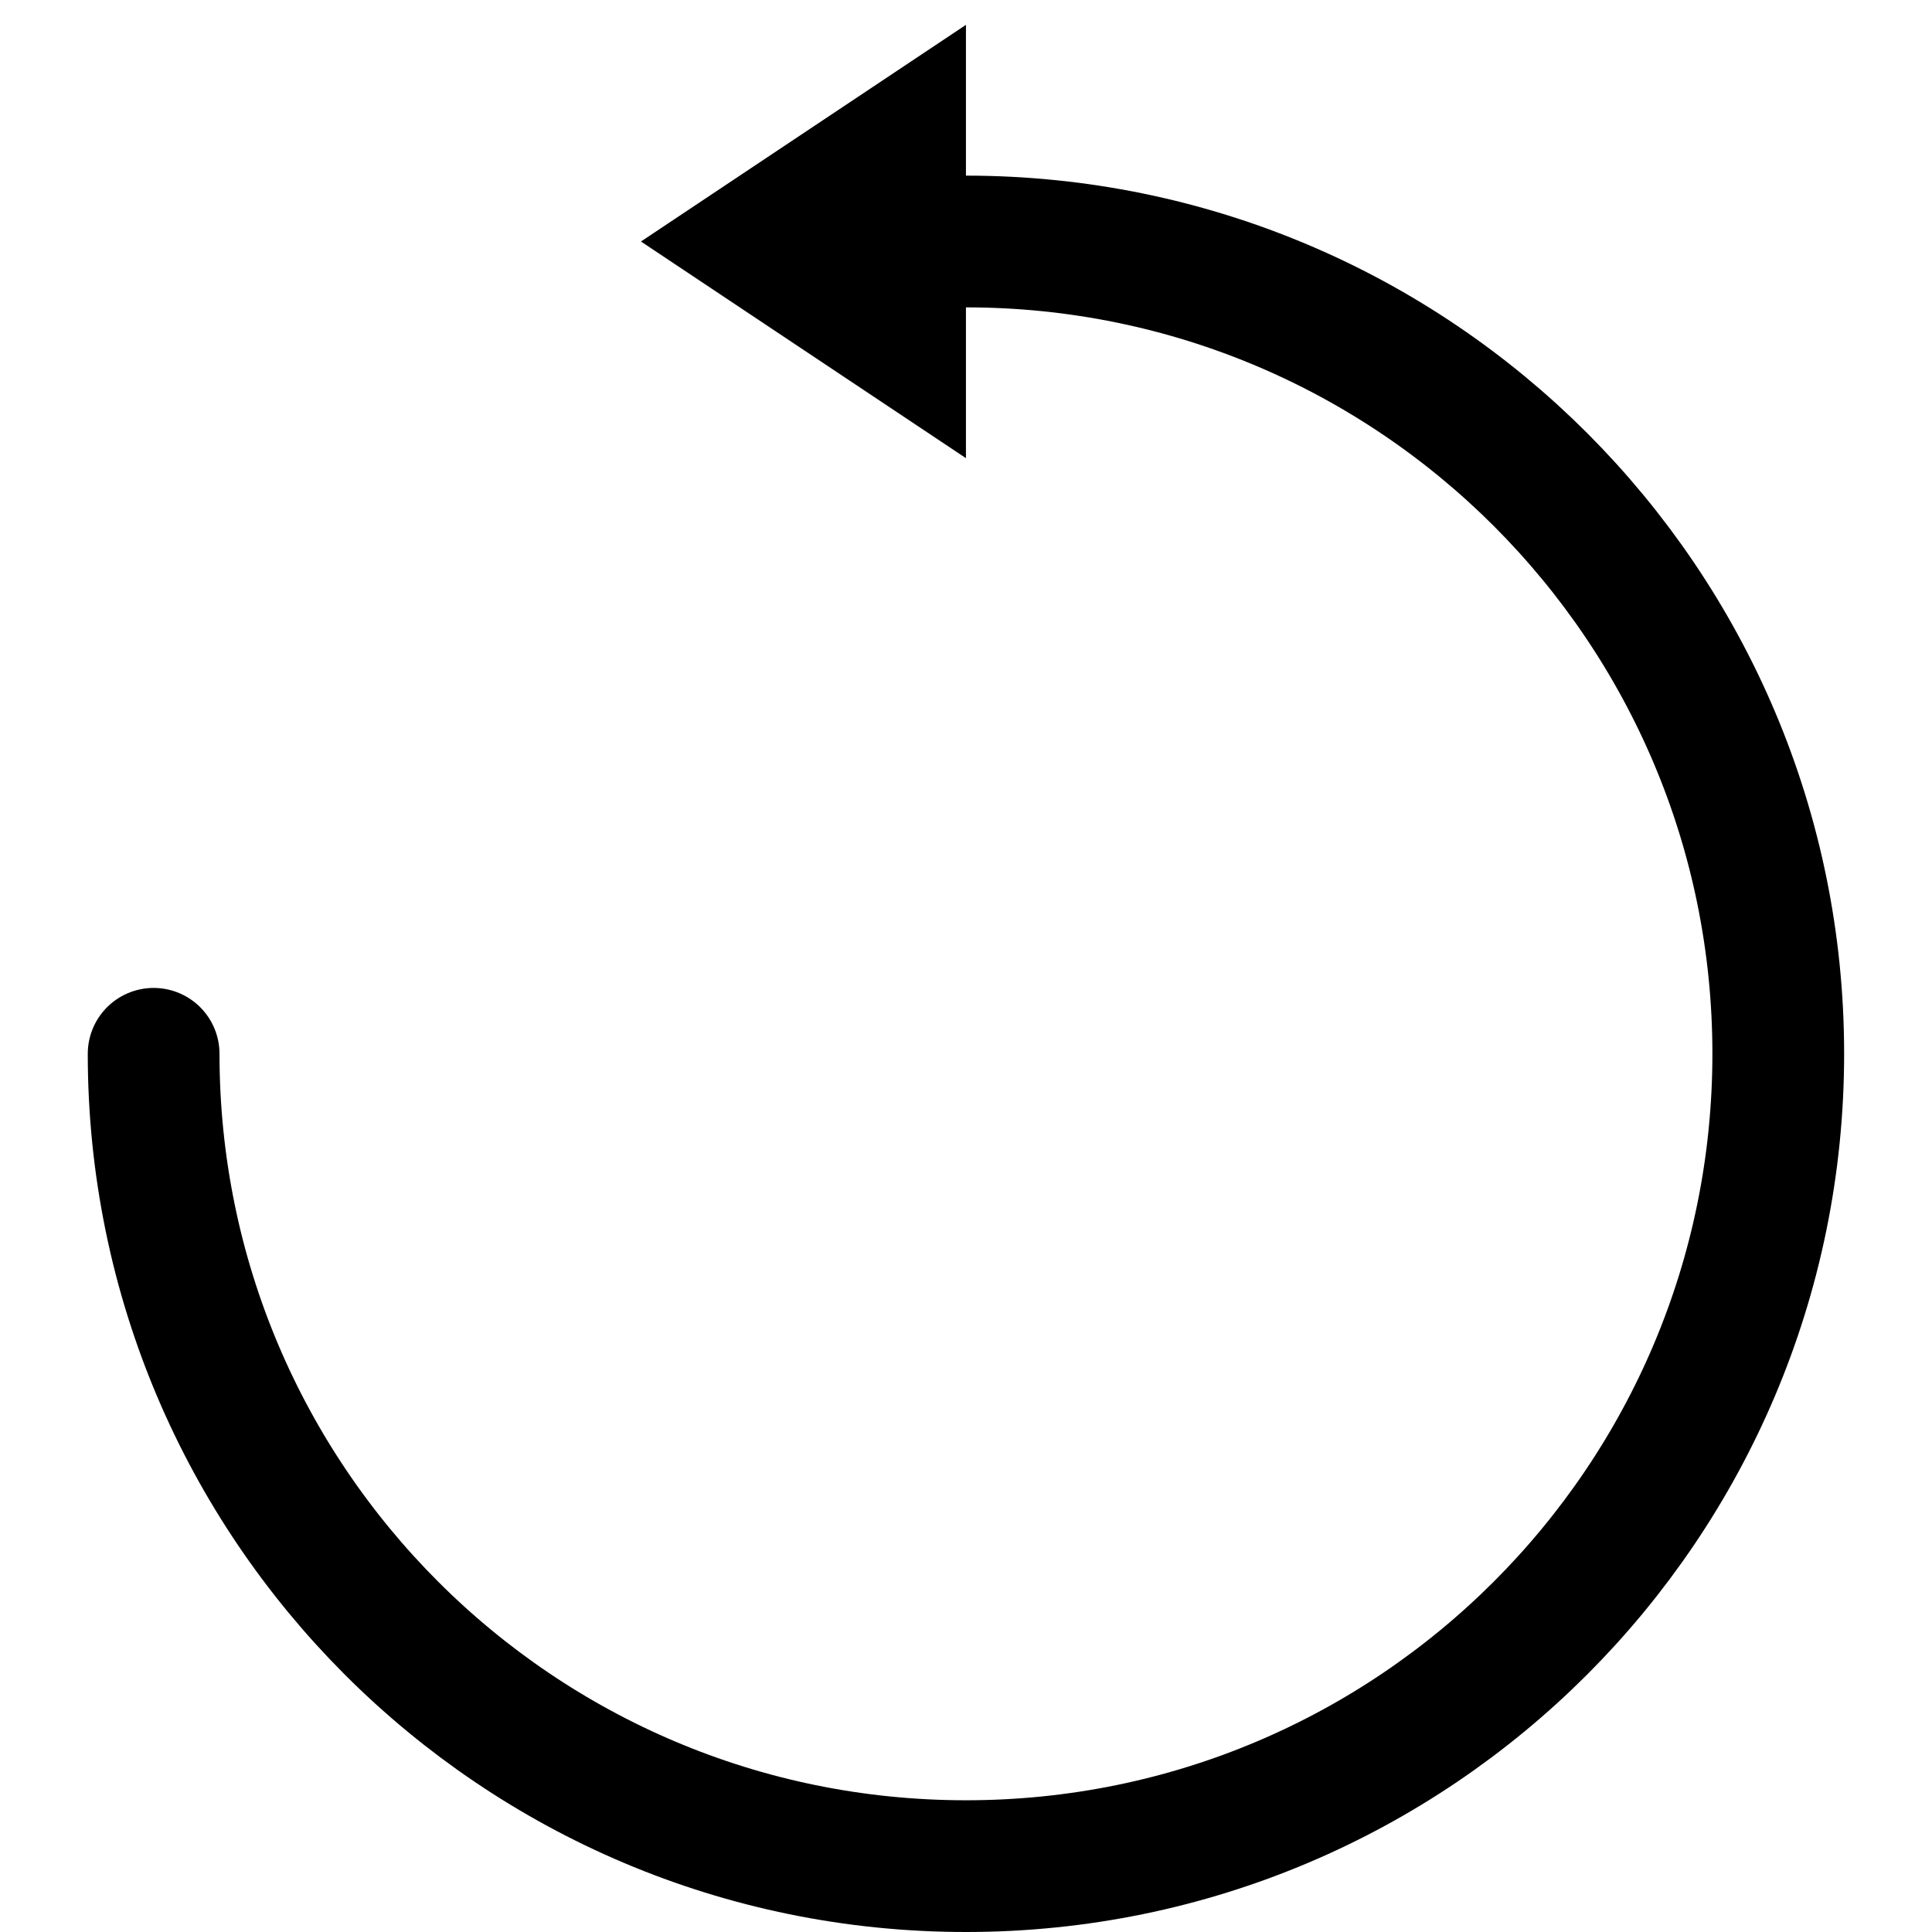
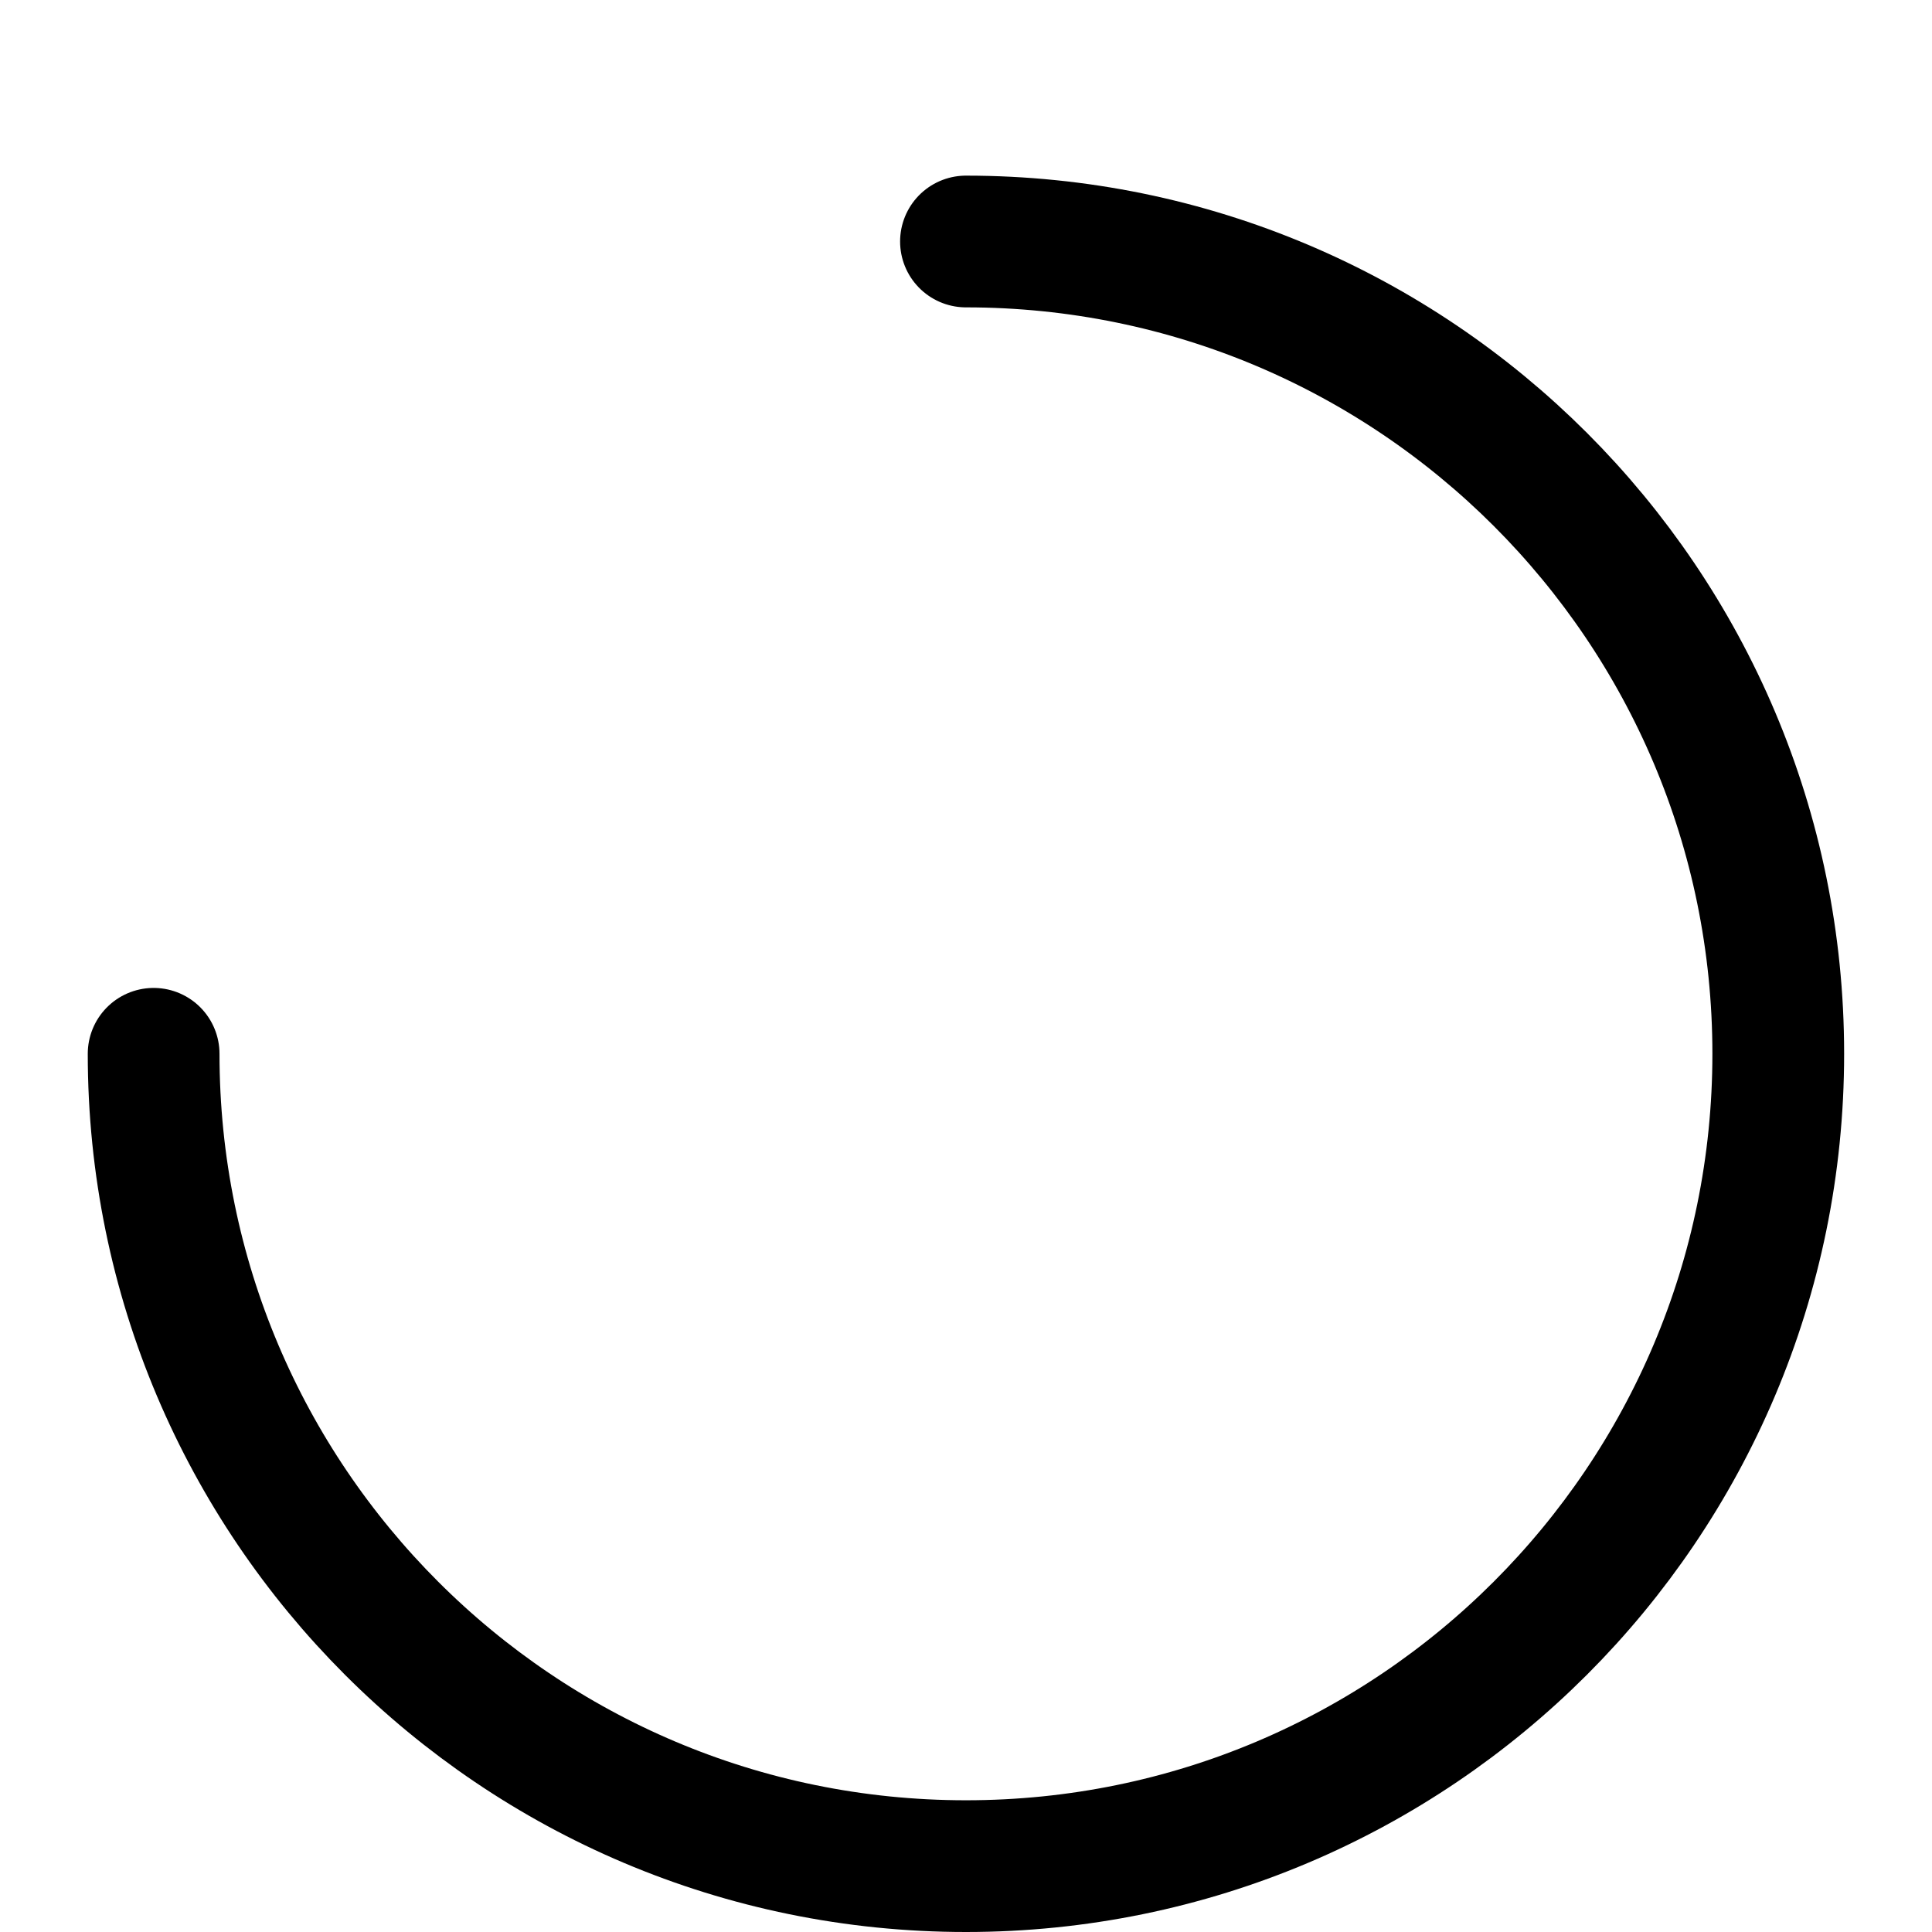
<svg xmlns="http://www.w3.org/2000/svg" width="54" height="54" viewBox="0 0 54 54" fill="none">
  <g clip-path="url(#clip0_16729_9750)">
-     <path fill-rule="evenodd" clip-rule="evenodd" d="M19.021 6.75L26.385 11.659L26.385 1.841L19.021 6.75Z" fill="black" stroke="black" stroke-width="1.227" />
    <path d="M4.294 29.454C4.294 41.994 14.459 52.159 26.999 52.159C39.538 52.159 49.703 41.994 49.703 29.454C49.703 16.915 39.538 6.75 26.999 6.75" stroke="black" stroke-width="3.682" stroke-linecap="round" />
  </g>
  <defs>
    <clipPath id="clip0_16729_9750">
      <rect width="54" height="54" fill="white" />
    </clipPath>
  </defs>
</svg>